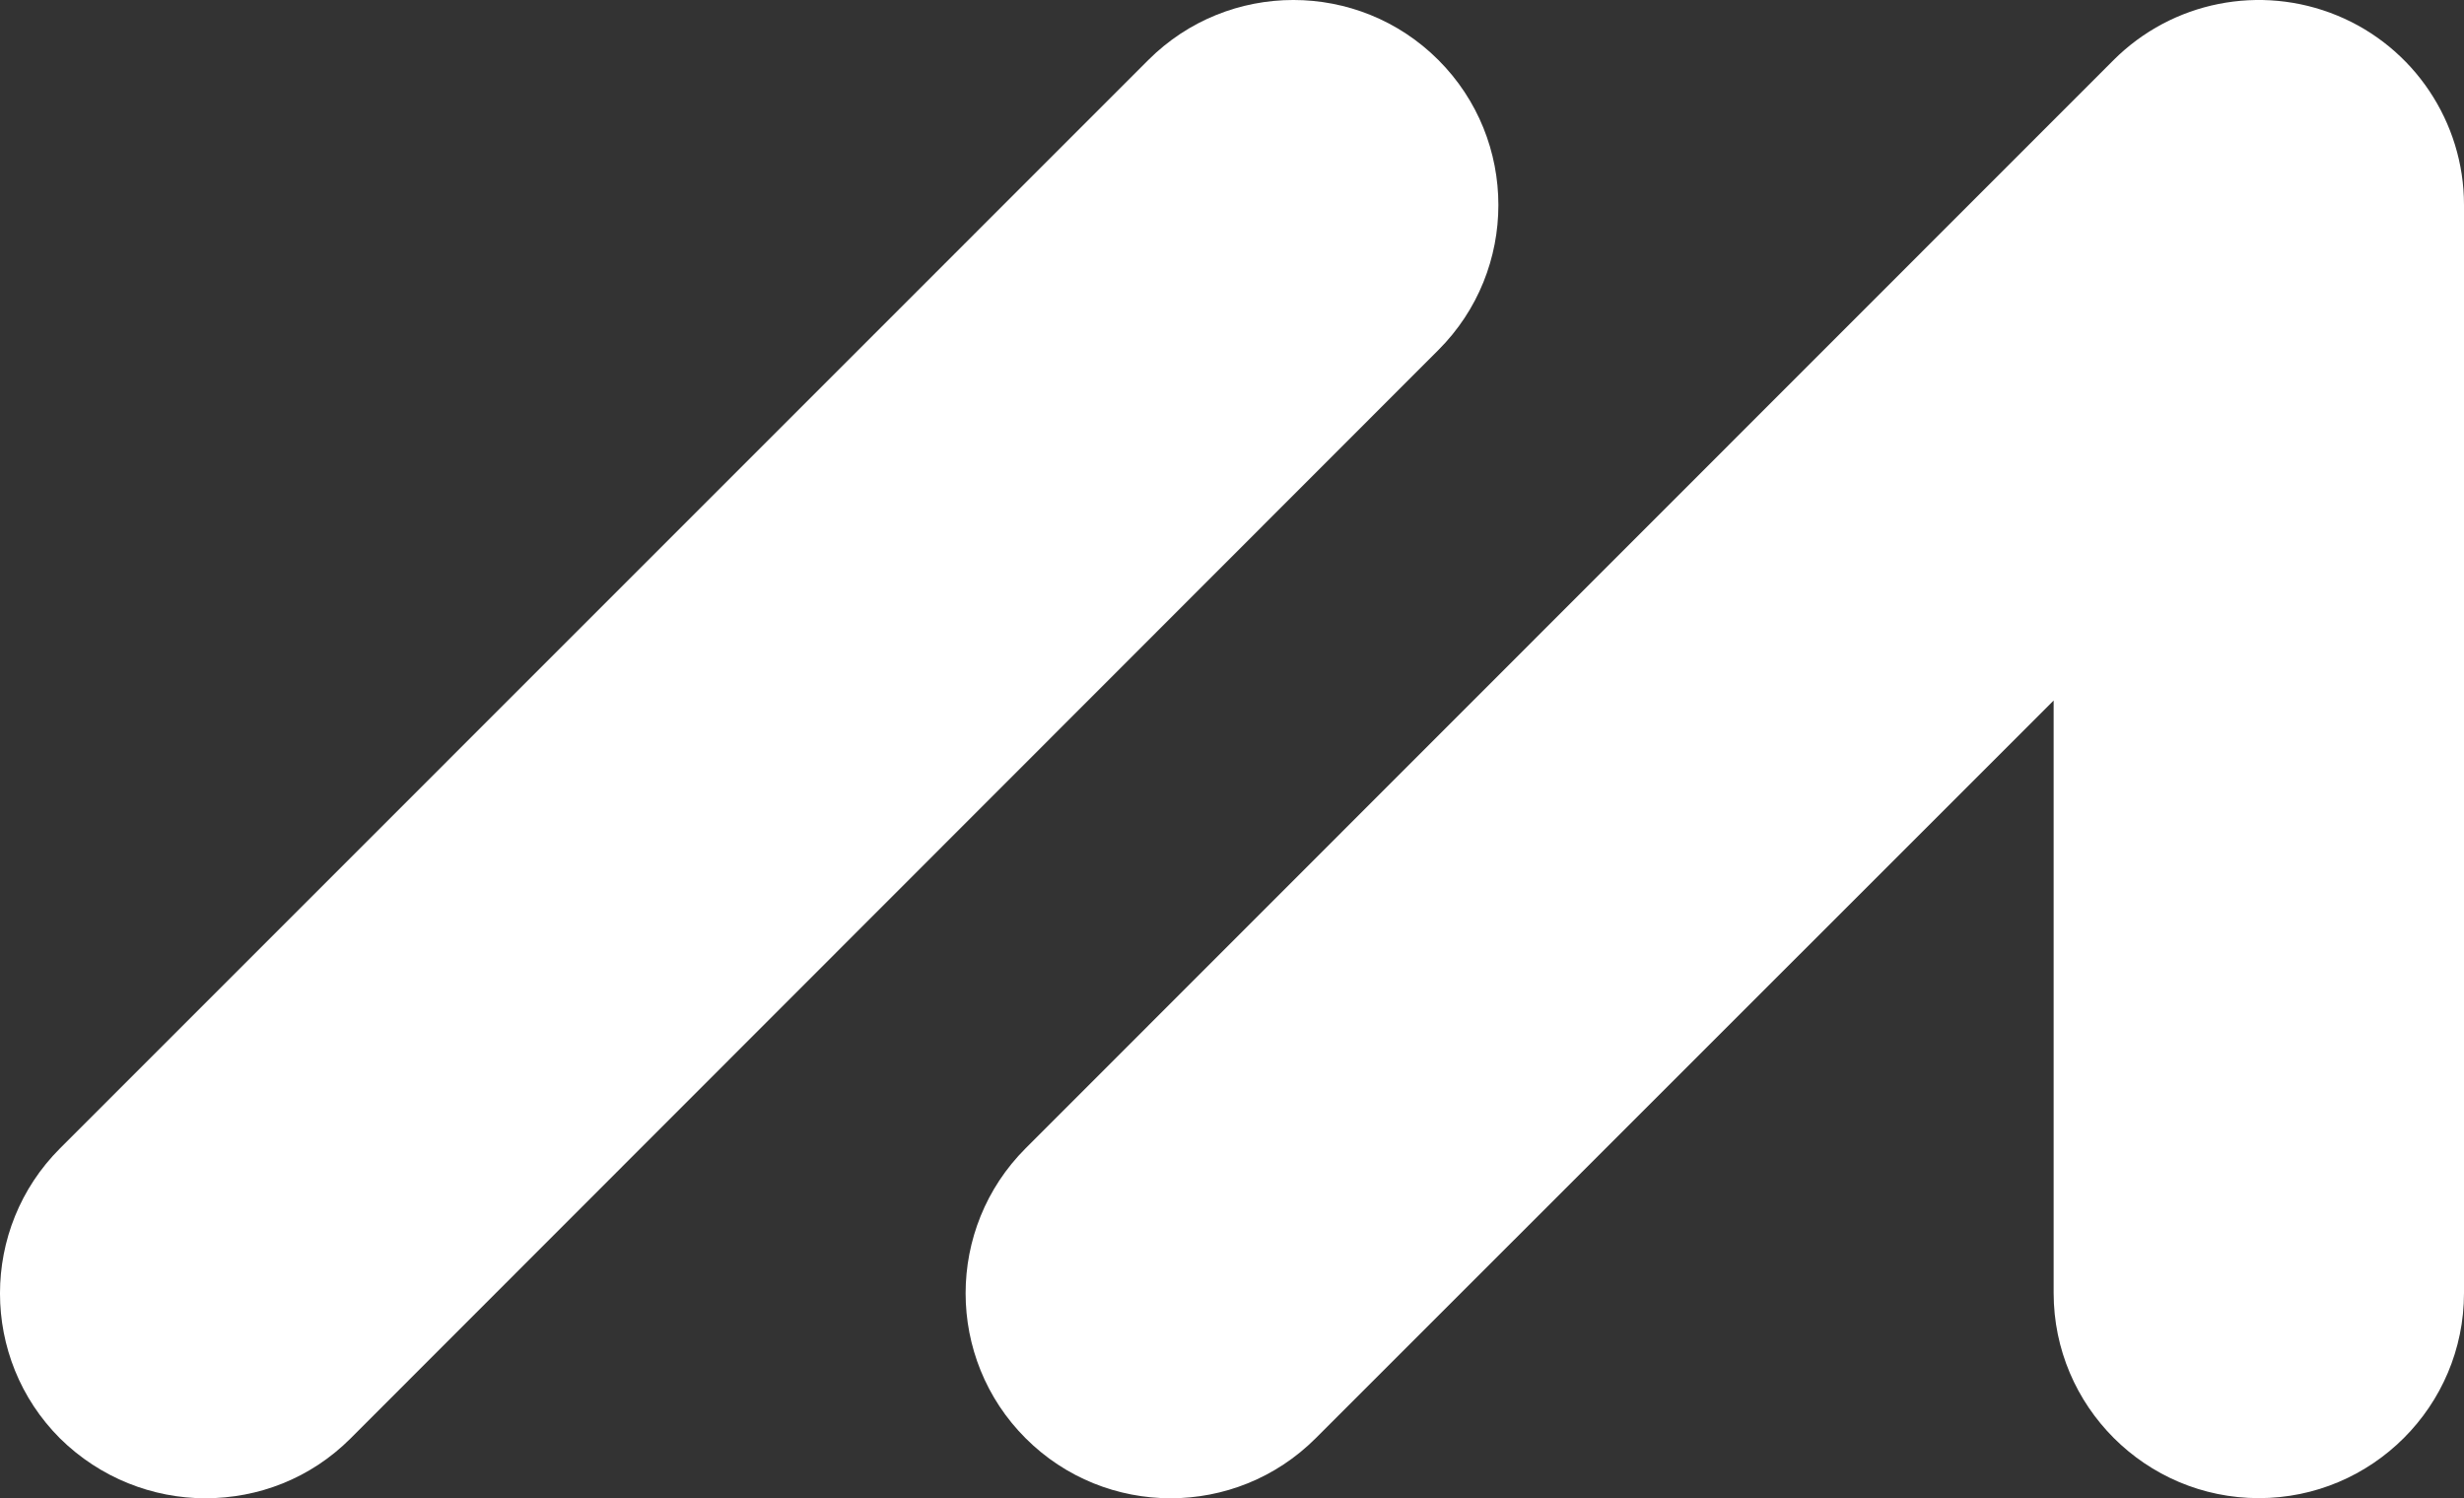
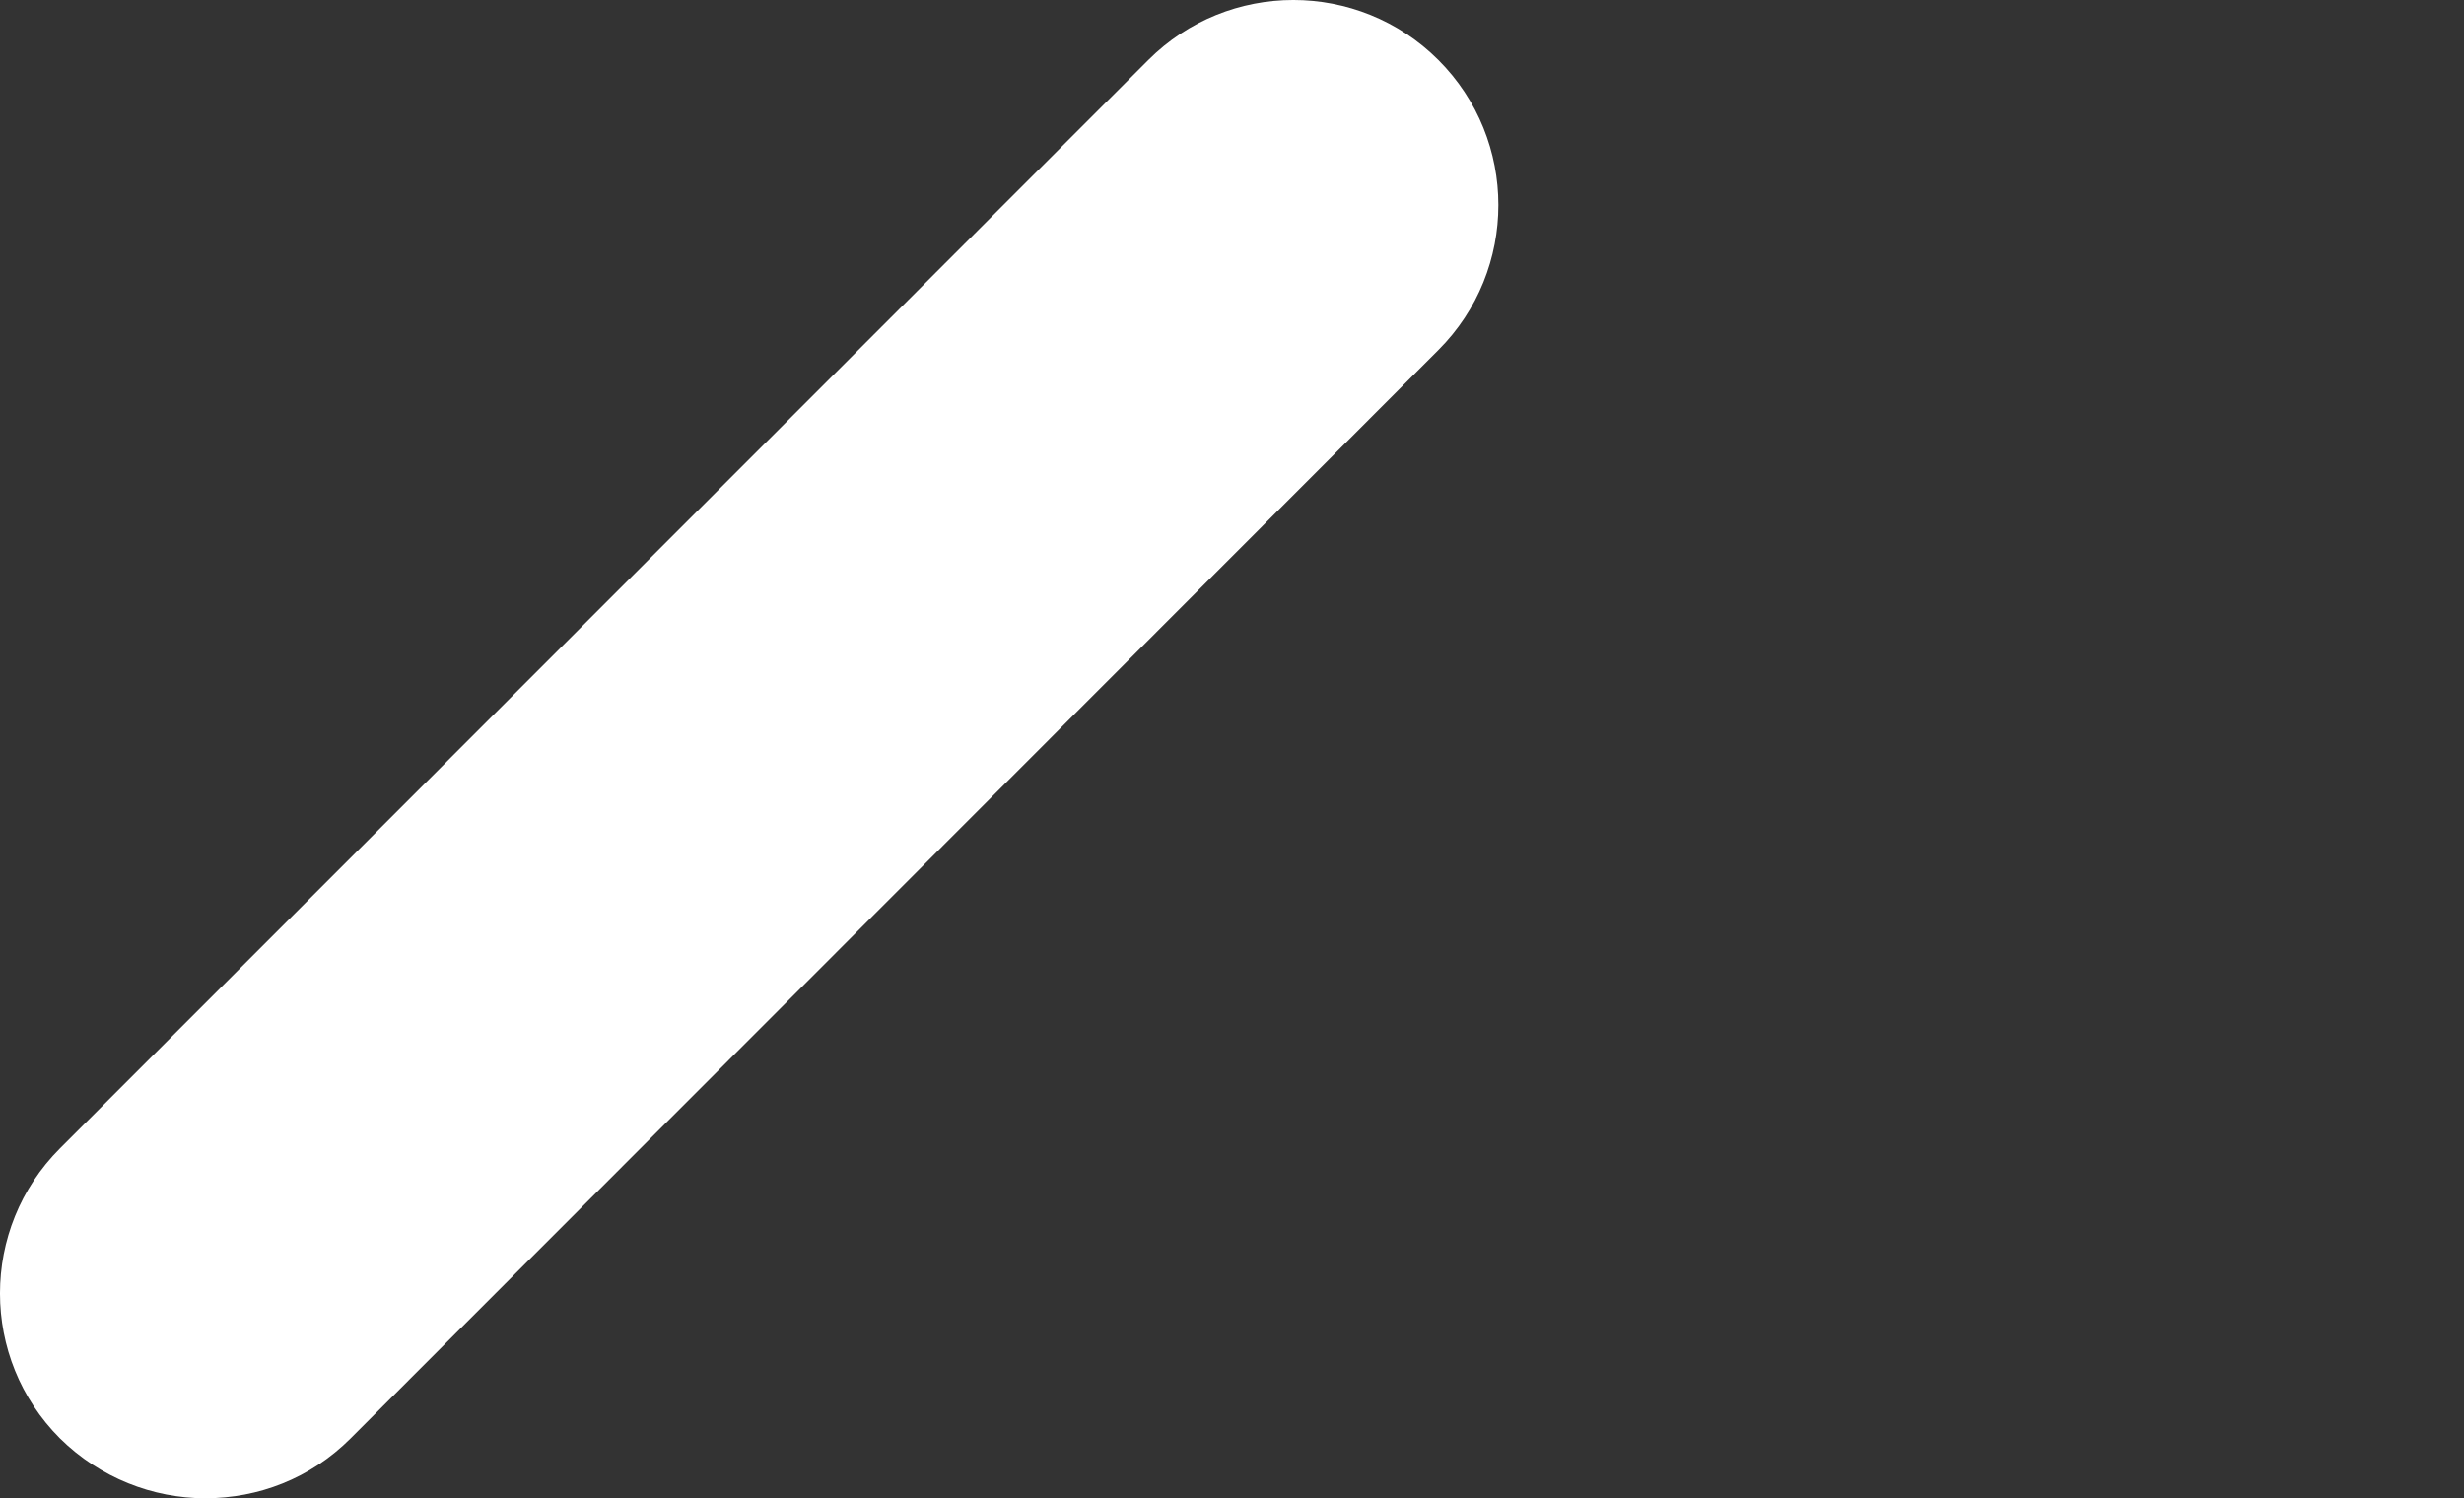
<svg xmlns="http://www.w3.org/2000/svg" width="74px" height="45px" viewBox="0 0 74 45" version="1.1">
  <rect x="0" y="0" width="74" height="45" fill="#333333" stroke="none" />
  <title>Icon</title>
  <g id="Symbols" stroke="none" stroke-width="1" fill="none" fill-rule="evenodd">
    <g id="Footer" transform="translate(-88, -344)" fill="#FFFFFF" fill-rule="nonzero">
      <g id="Icon" transform="translate(88, 344)">
-         <path d="M67.838,44.996 C64.439,44.996 61.676,42.234 61.676,38.835 L61.676,21.04 L39.513,43.198 C37.111,45.601 33.205,45.601 30.802,43.198 C28.399,40.796 28.399,36.891 30.802,34.489 L63.474,1.806 C65.239,0.041 67.887,-0.482 70.192,0.466 C72.496,1.414 74,3.669 74,6.153 L74,38.835 C74,42.234 71.238,44.996 67.838,44.996 L67.838,44.996 Z" id="Path" />
        <path d="M6.165,45 C4.596,45 3.011,44.395 1.802,43.202 C-0.601,40.8 -0.601,36.893 1.802,34.491 L34.487,1.802 C36.89,-0.601 40.796,-0.601 43.198,1.802 C45.601,4.205 45.601,8.111 43.198,10.513 L10.529,43.202 C9.32,44.412 7.751,45 6.165,45 Z" id="Path" />
      </g>
    </g>
  </g>
</svg>